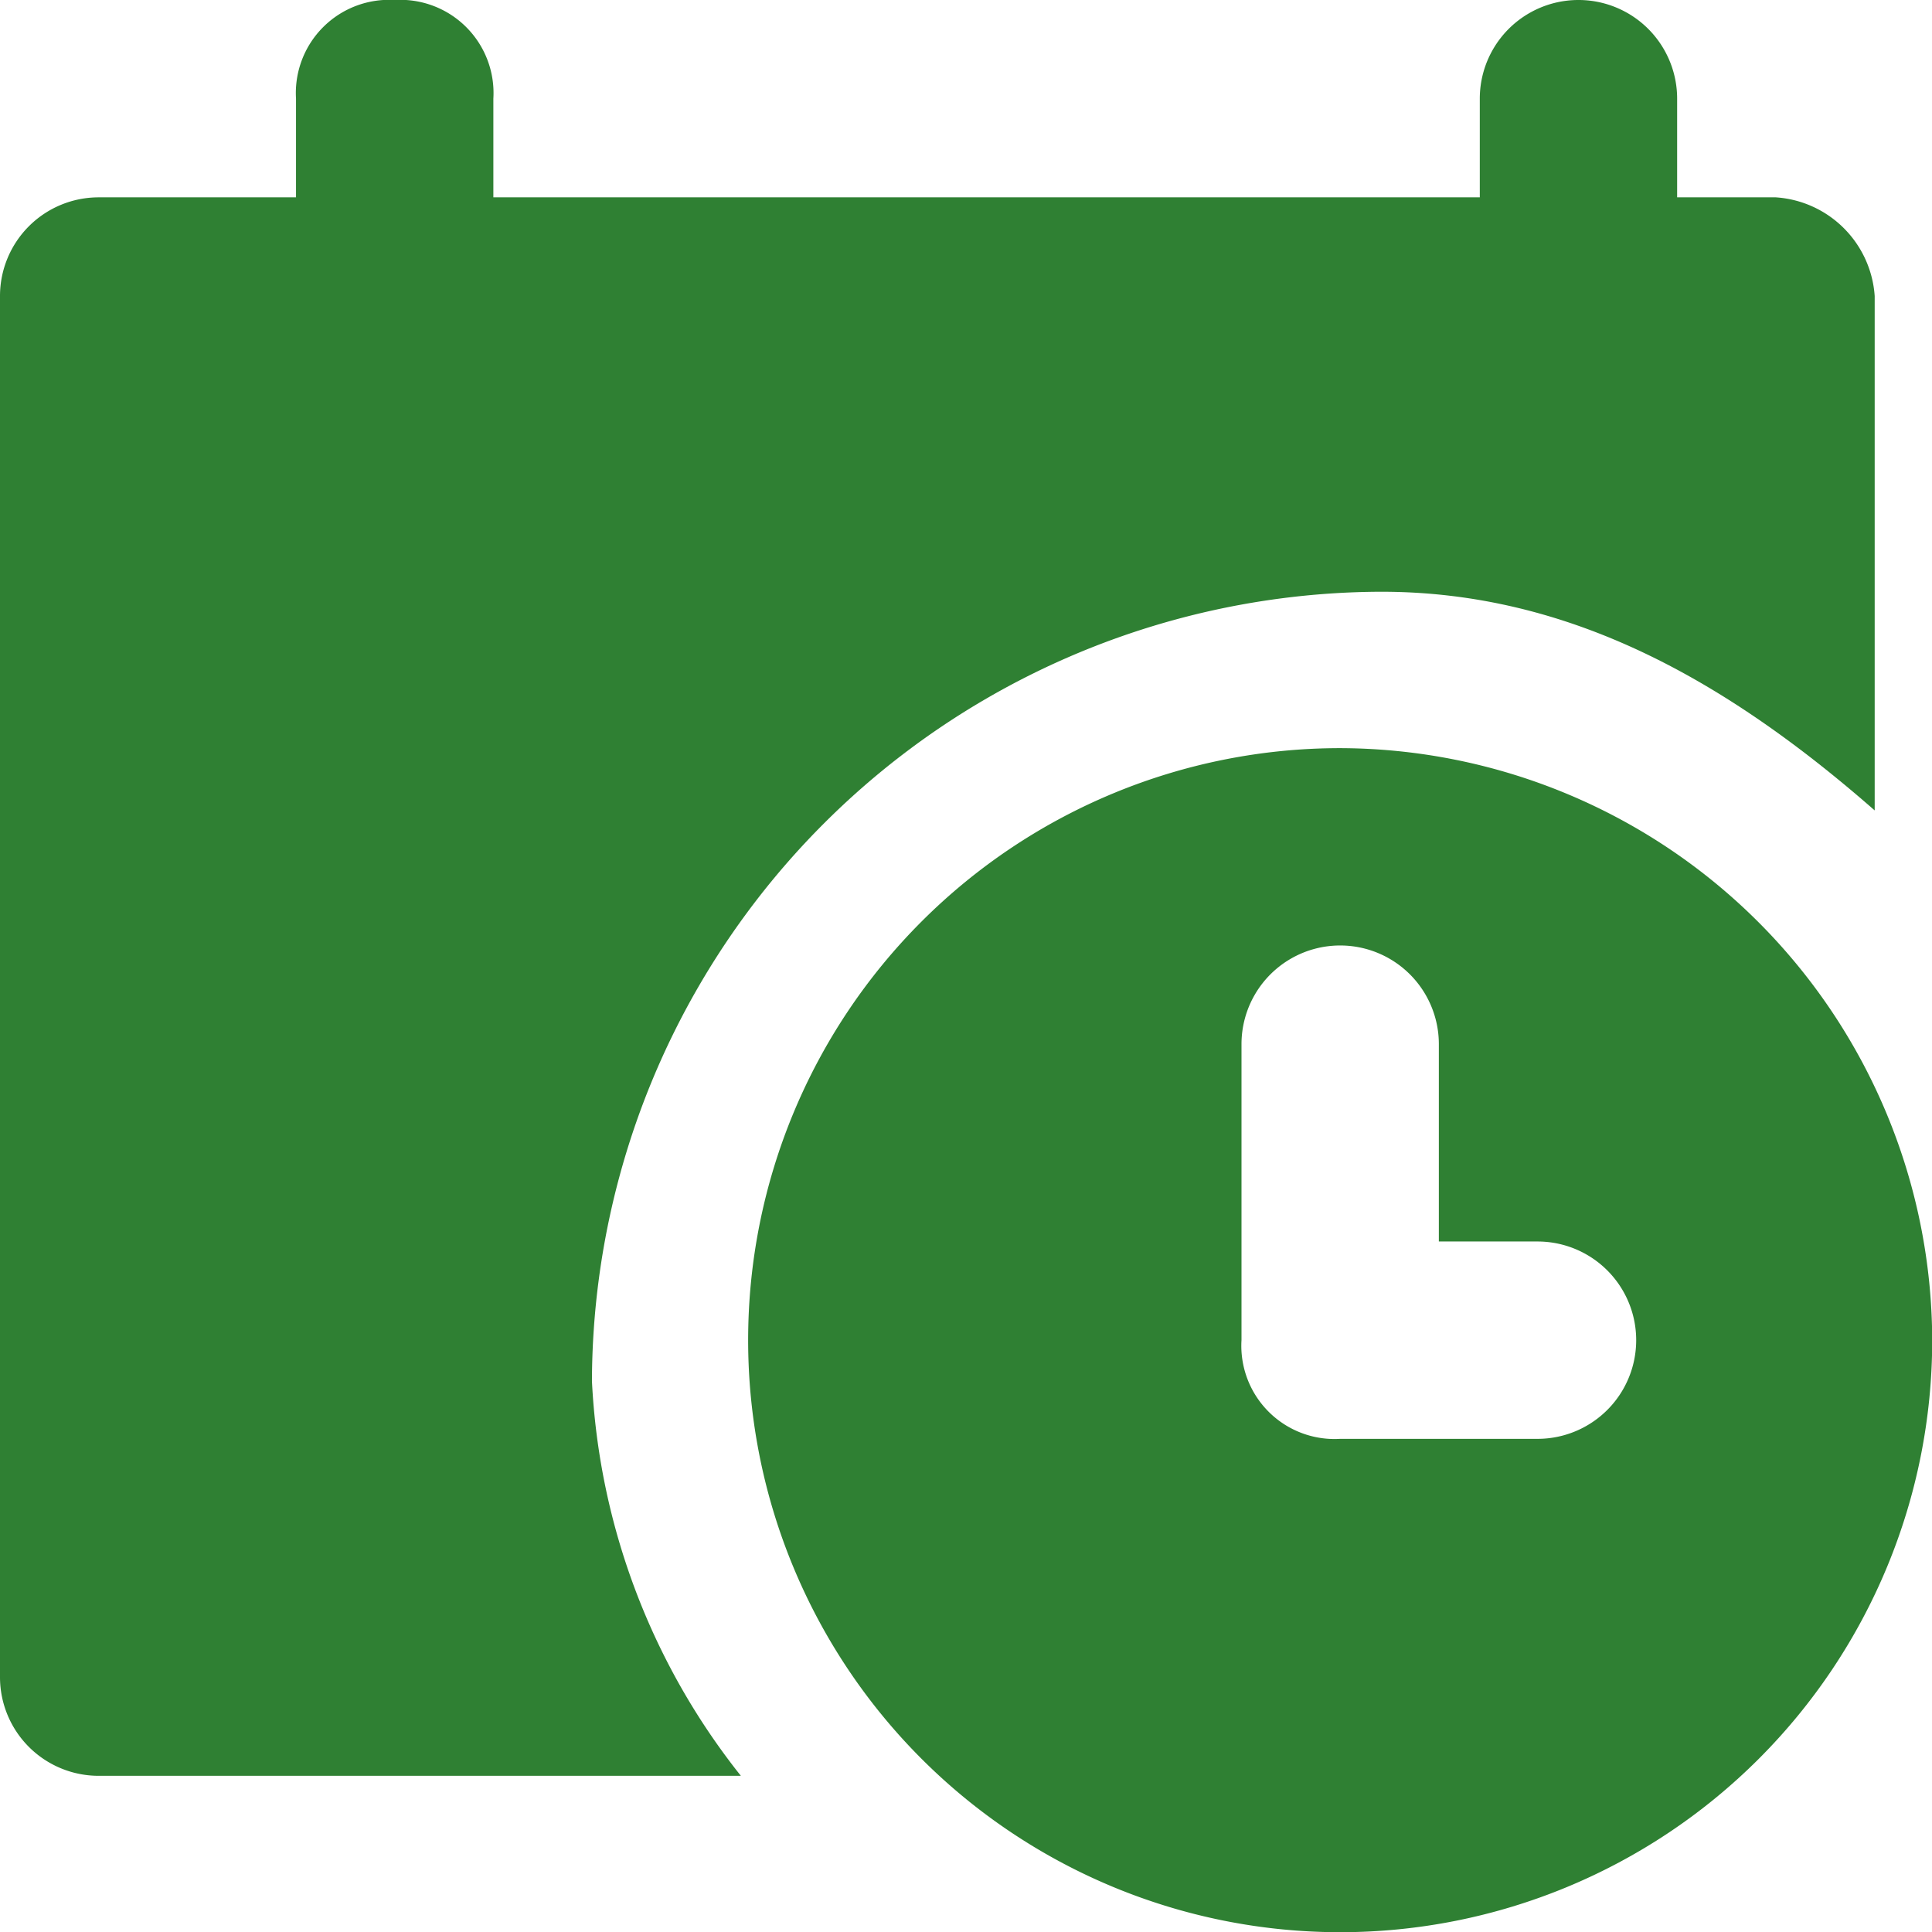
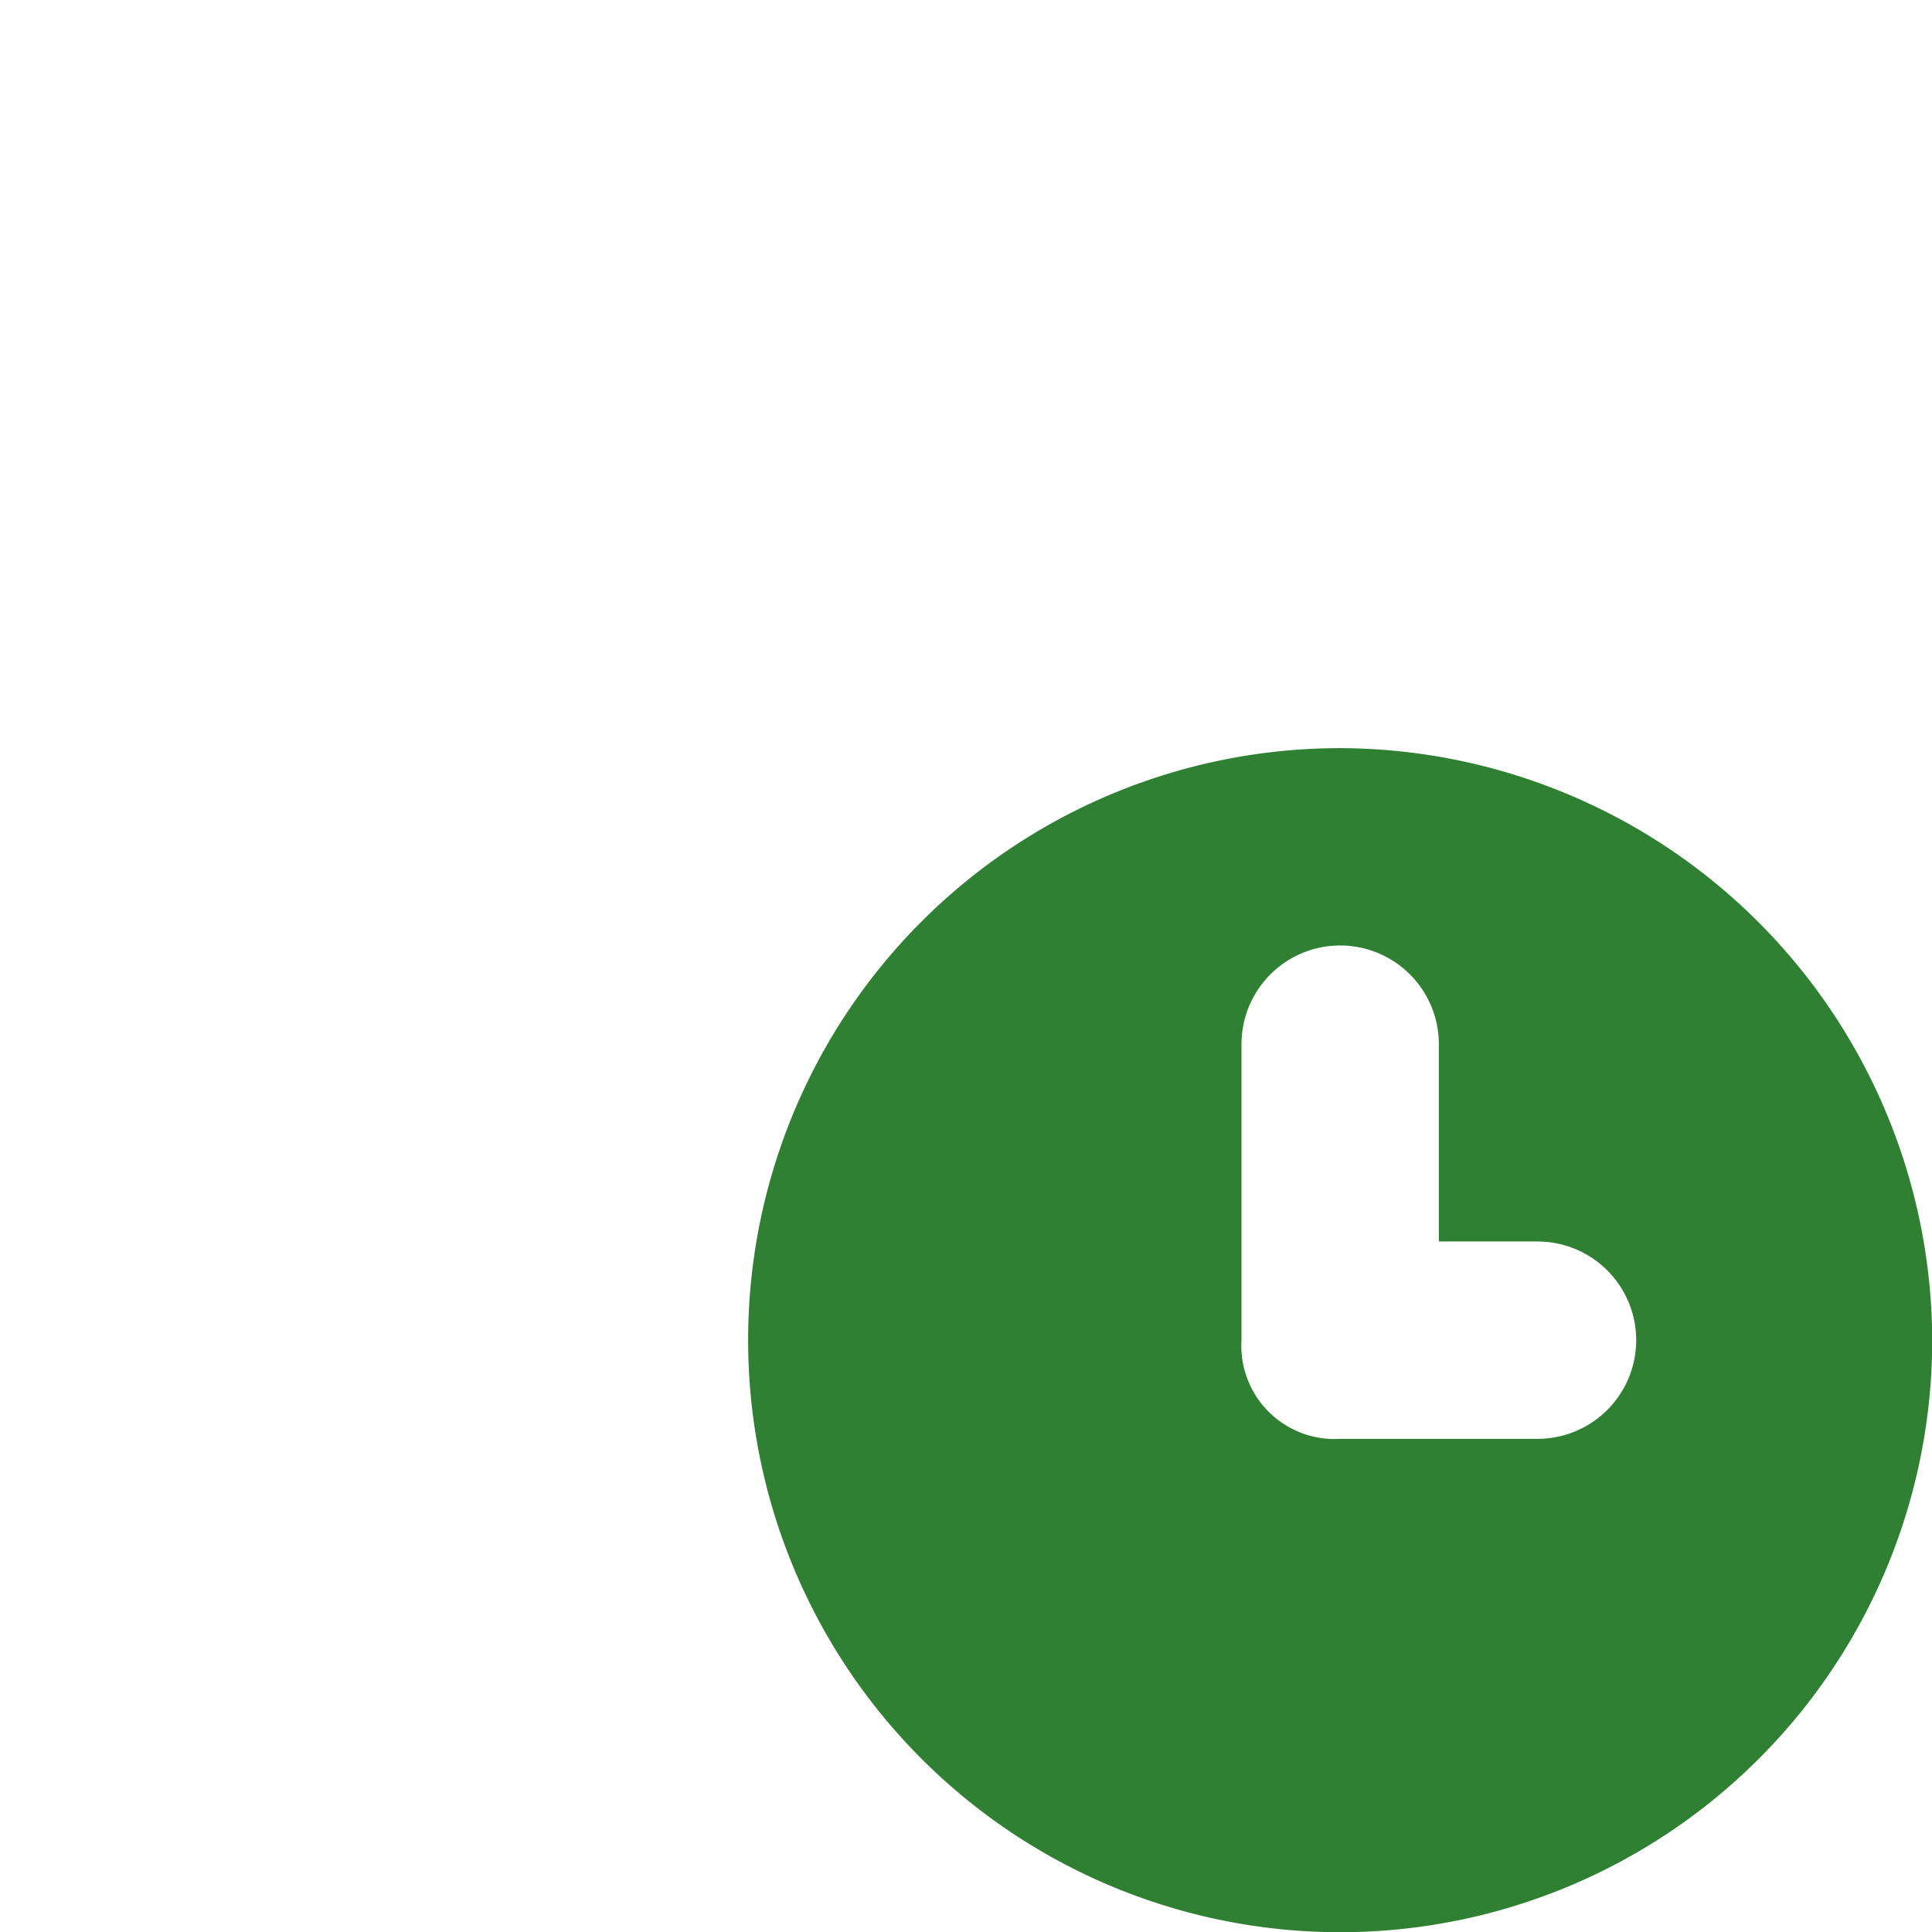
<svg xmlns="http://www.w3.org/2000/svg" id="feature06" width="46.992" height="46.992" viewBox="0 0 46.992 46.992">
  <g id="Group_107644" data-name="Group 107644">
    <g id="Group_107643" data-name="Group 107643">
-       <path id="Path_24550" data-name="Path 24550" d="M43.193,4.8h-2.4V2.4a2.4,2.4,0,0,0-4.8,0V4.8H12V2.4A2.267,2.267,0,0,0,9.6,0,2.267,2.267,0,0,0,7.2,2.4V4.8H2.4A2.4,2.4,0,0,0,0,7.2V40.793a2.4,2.4,0,0,0,2.4,2.4H18.02a16.731,16.731,0,0,1-3.622-9.6,19.253,19.253,0,0,1,19.2-19.2c4.559,0,8.376,2.145,12,5.319V7.2A2.581,2.581,0,0,0,43.193,4.8Z" fill="#2f8033" />
-     </g>
+       </g>
  </g>
  <g id="Group_107646" data-name="Group 107646" transform="translate(18.197 18.197)">
    <g id="Group_107645" data-name="Group 107645">
      <path id="Path_24551" data-name="Path 24551" d="M219.2,204.8a14.4,14.4,0,1,0,14.4,14.4A14.44,14.44,0,0,0,219.2,204.8Zm4.8,16.8h-4.8a2.267,2.267,0,0,1-2.4-2.4V212a2.4,2.4,0,0,1,4.8,0v4.8H224a2.4,2.4,0,1,1,0,4.8Z" transform="translate(-204.8 -204.8)" fill="#2f8033" />
    </g>
  </g>
</svg>